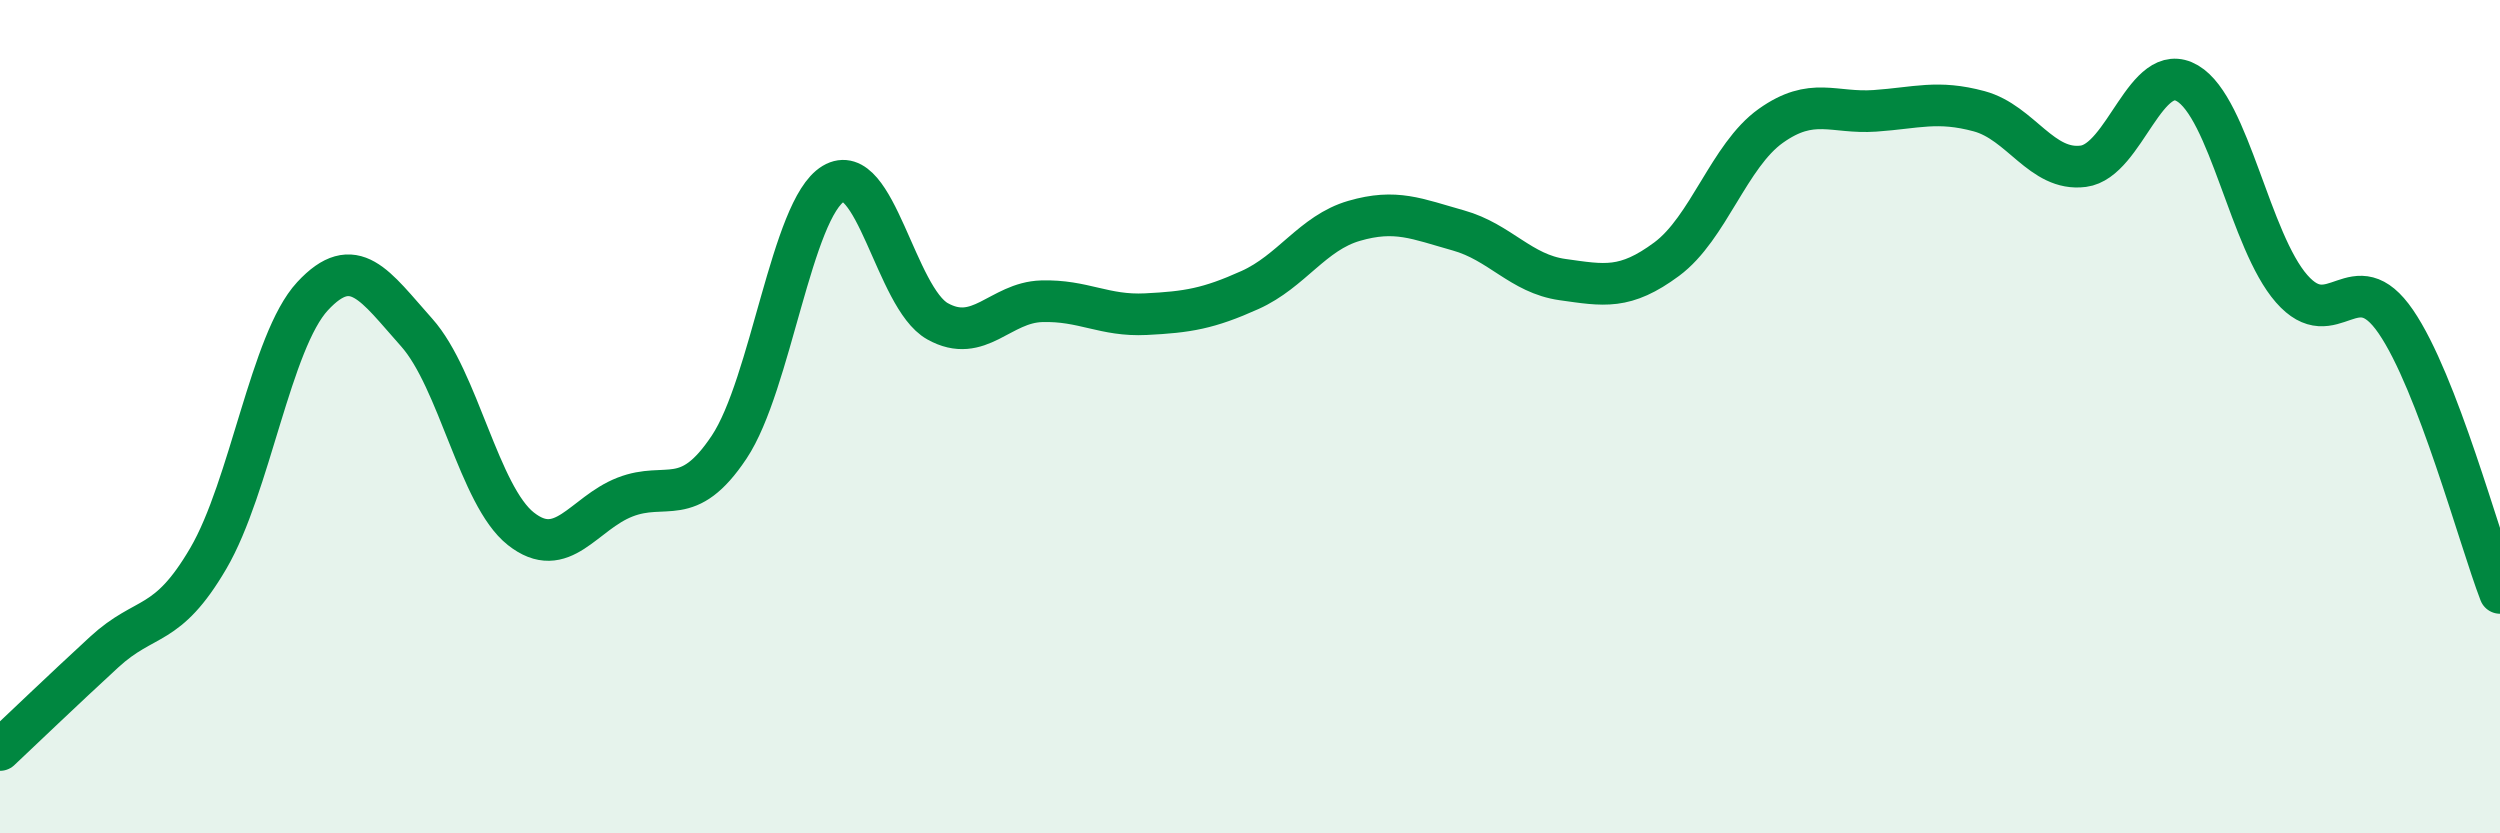
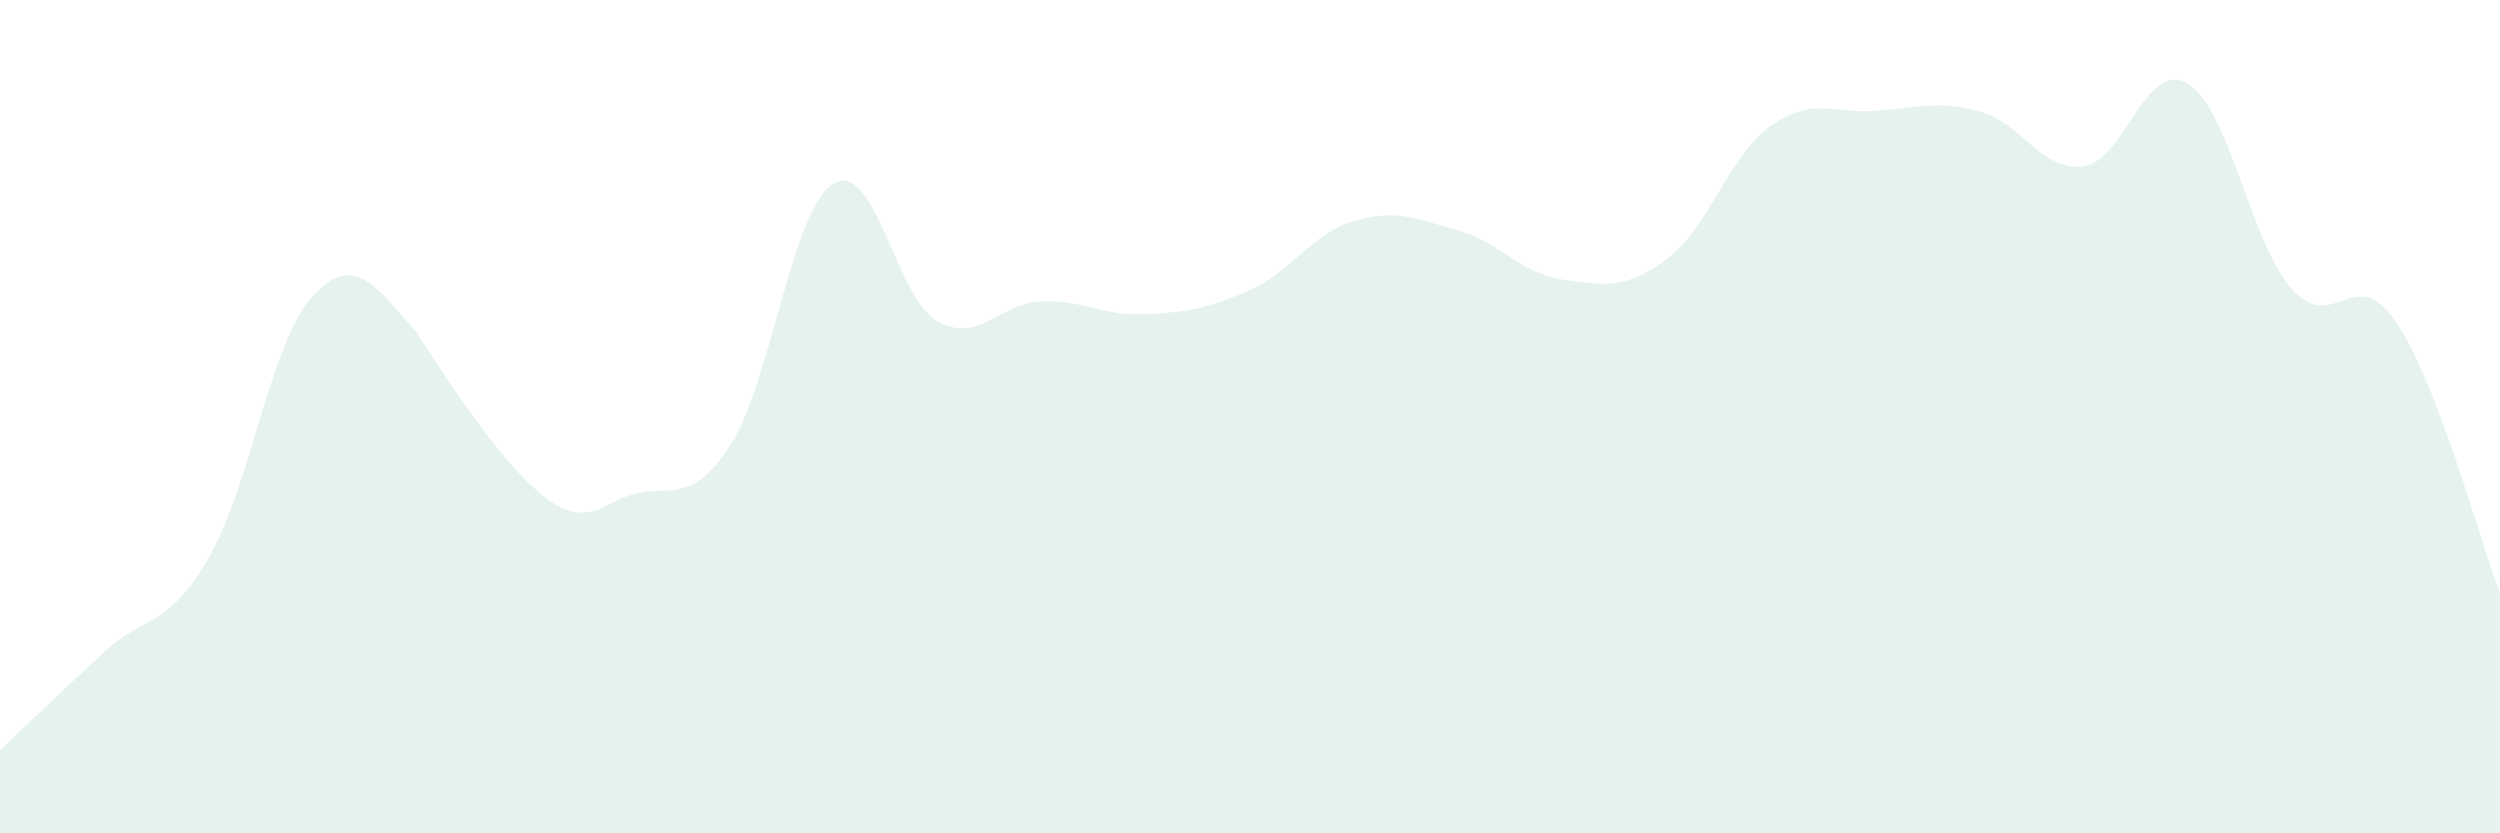
<svg xmlns="http://www.w3.org/2000/svg" width="60" height="20" viewBox="0 0 60 20">
-   <path d="M 0,18 C 0.5,17.53 1.5,16.57 2.5,15.65 C 3.5,14.73 4,15.11 5,13.4 C 6,11.69 6.5,8.19 7.5,7.11 C 8.5,6.03 9,6.86 10,7.98 C 11,9.1 11.5,11.9 12.5,12.69 C 13.5,13.48 14,12.32 15,11.93 C 16,11.54 16.5,12.23 17.5,10.73 C 18.5,9.23 19,5.01 20,4.41 C 21,3.81 21.5,7.15 22.5,7.71 C 23.5,8.27 24,7.26 25,7.23 C 26,7.2 26.5,7.59 27.5,7.54 C 28.5,7.49 29,7.41 30,6.96 C 31,6.51 31.5,5.59 32.5,5.3 C 33.5,5.01 34,5.25 35,5.53 C 36,5.81 36.5,6.57 37.5,6.71 C 38.5,6.85 39,6.96 40,6.22 C 41,5.48 41.5,3.73 42.5,3.02 C 43.5,2.31 44,2.73 45,2.66 C 46,2.59 46.5,2.4 47.5,2.67 C 48.5,2.94 49,4.12 50,3.99 C 51,3.86 51.5,1.41 52.5,2 C 53.5,2.59 54,5.79 55,6.93 C 56,8.07 56.5,6.26 57.5,7.72 C 58.5,9.18 59.5,12.93 60,14.23L60 20L0 20Z" fill="#008740" opacity="0.1" stroke-linecap="round" stroke-linejoin="round" />
-   <path d="M 0,18 C 0.5,17.53 1.5,16.57 2.5,15.65 C 3.5,14.73 4,15.11 5,13.4 C 6,11.69 6.5,8.19 7.5,7.11 C 8.5,6.03 9,6.86 10,7.98 C 11,9.1 11.5,11.9 12.5,12.69 C 13.5,13.48 14,12.32 15,11.93 C 16,11.54 16.5,12.23 17.5,10.73 C 18.5,9.23 19,5.01 20,4.41 C 21,3.81 21.5,7.15 22.5,7.71 C 23.5,8.27 24,7.26 25,7.23 C 26,7.2 26.5,7.59 27.5,7.54 C 28.5,7.49 29,7.41 30,6.96 C 31,6.51 31.5,5.59 32.5,5.3 C 33.5,5.01 34,5.25 35,5.53 C 36,5.81 36.5,6.57 37.5,6.71 C 38.5,6.85 39,6.96 40,6.22 C 41,5.48 41.5,3.73 42.5,3.02 C 43.5,2.31 44,2.73 45,2.66 C 46,2.59 46.5,2.4 47.5,2.67 C 48.5,2.94 49,4.12 50,3.99 C 51,3.86 51.5,1.41 52.5,2 C 53.5,2.59 54,5.79 55,6.93 C 56,8.07 56.5,6.26 57.5,7.72 C 58.5,9.18 59.5,12.93 60,14.23" stroke="#008740" stroke-width="1" fill="none" stroke-linecap="round" stroke-linejoin="round" />
+   <path d="M 0,18 C 0.5,17.53 1.5,16.57 2.5,15.65 C 3.5,14.73 4,15.11 5,13.4 C 6,11.69 6.5,8.19 7.5,7.11 C 8.5,6.03 9,6.86 10,7.98 C 13.5,13.48 14,12.32 15,11.93 C 16,11.54 16.5,12.23 17.5,10.73 C 18.5,9.23 19,5.01 20,4.41 C 21,3.81 21.5,7.15 22.5,7.71 C 23.5,8.27 24,7.26 25,7.23 C 26,7.2 26.5,7.59 27.5,7.54 C 28.5,7.49 29,7.41 30,6.96 C 31,6.51 31.5,5.59 32.5,5.3 C 33.5,5.01 34,5.25 35,5.53 C 36,5.81 36.5,6.57 37.5,6.71 C 38.5,6.85 39,6.96 40,6.22 C 41,5.48 41.5,3.73 42.5,3.02 C 43.5,2.31 44,2.73 45,2.66 C 46,2.59 46.5,2.4 47.5,2.67 C 48.5,2.94 49,4.12 50,3.99 C 51,3.86 51.5,1.41 52.5,2 C 53.5,2.59 54,5.79 55,6.93 C 56,8.07 56.5,6.26 57.5,7.72 C 58.5,9.18 59.5,12.93 60,14.23L60 20L0 20Z" fill="#008740" opacity="0.1" stroke-linecap="round" stroke-linejoin="round" />
</svg>